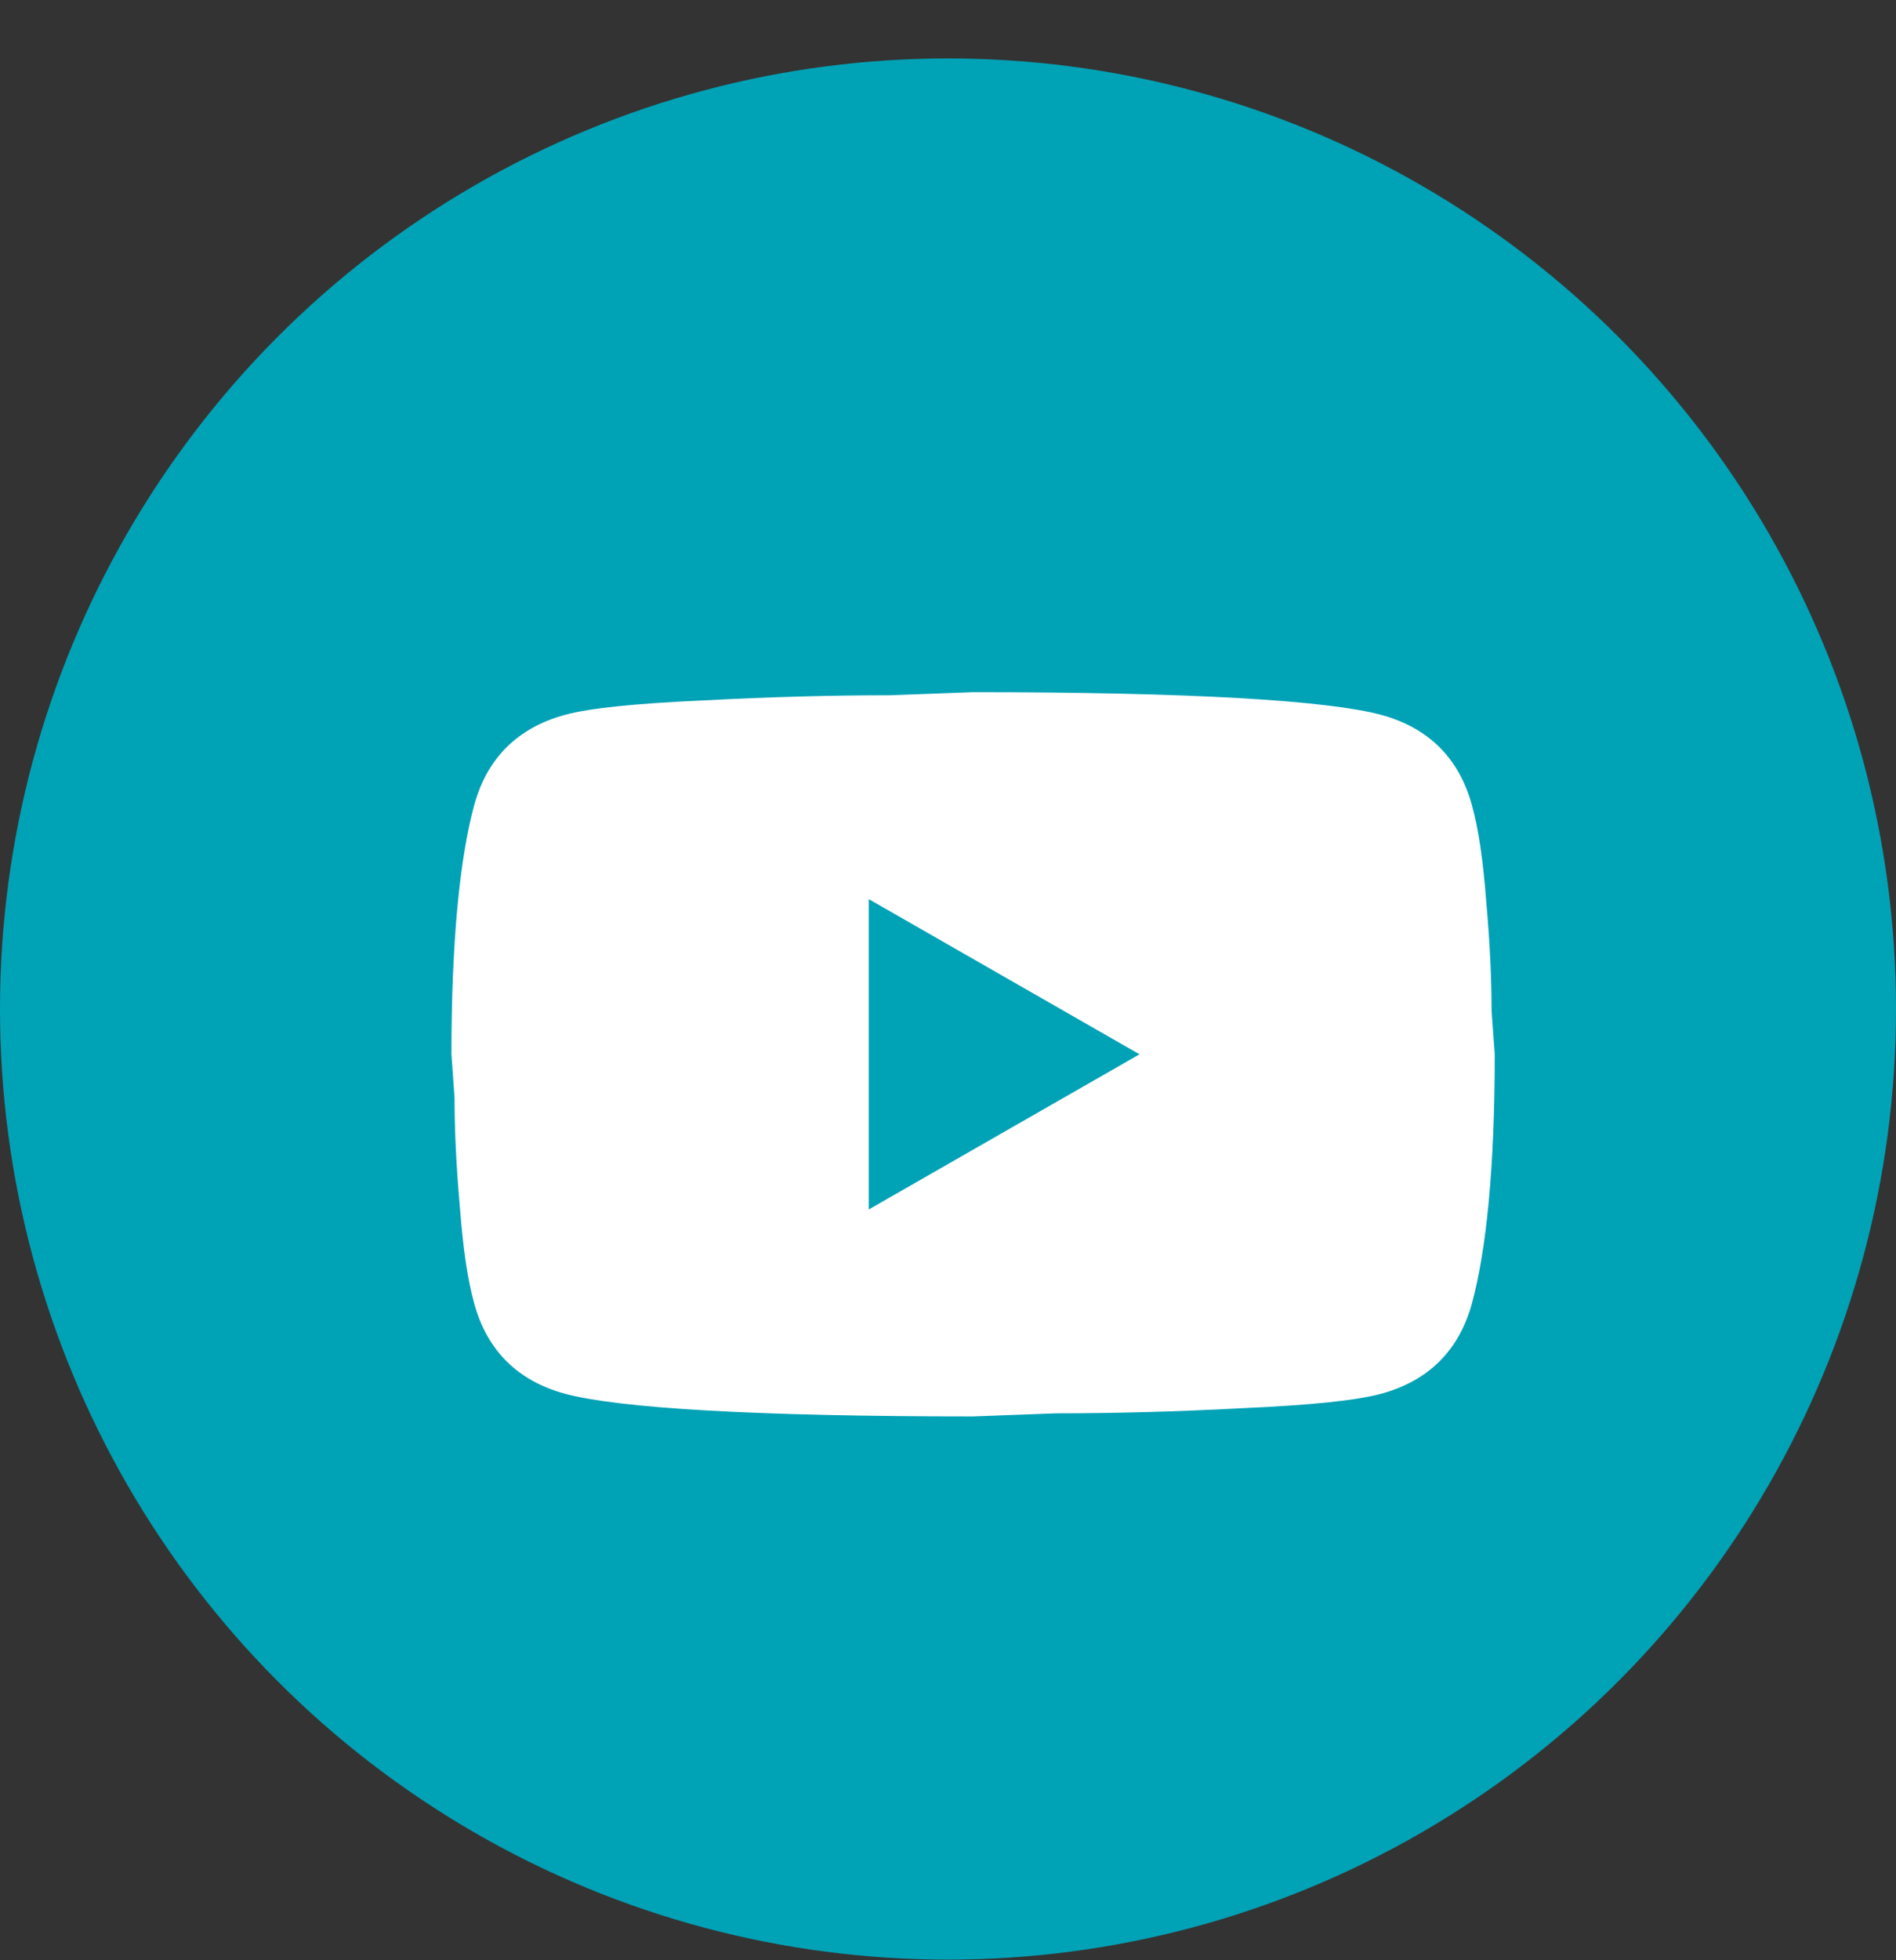
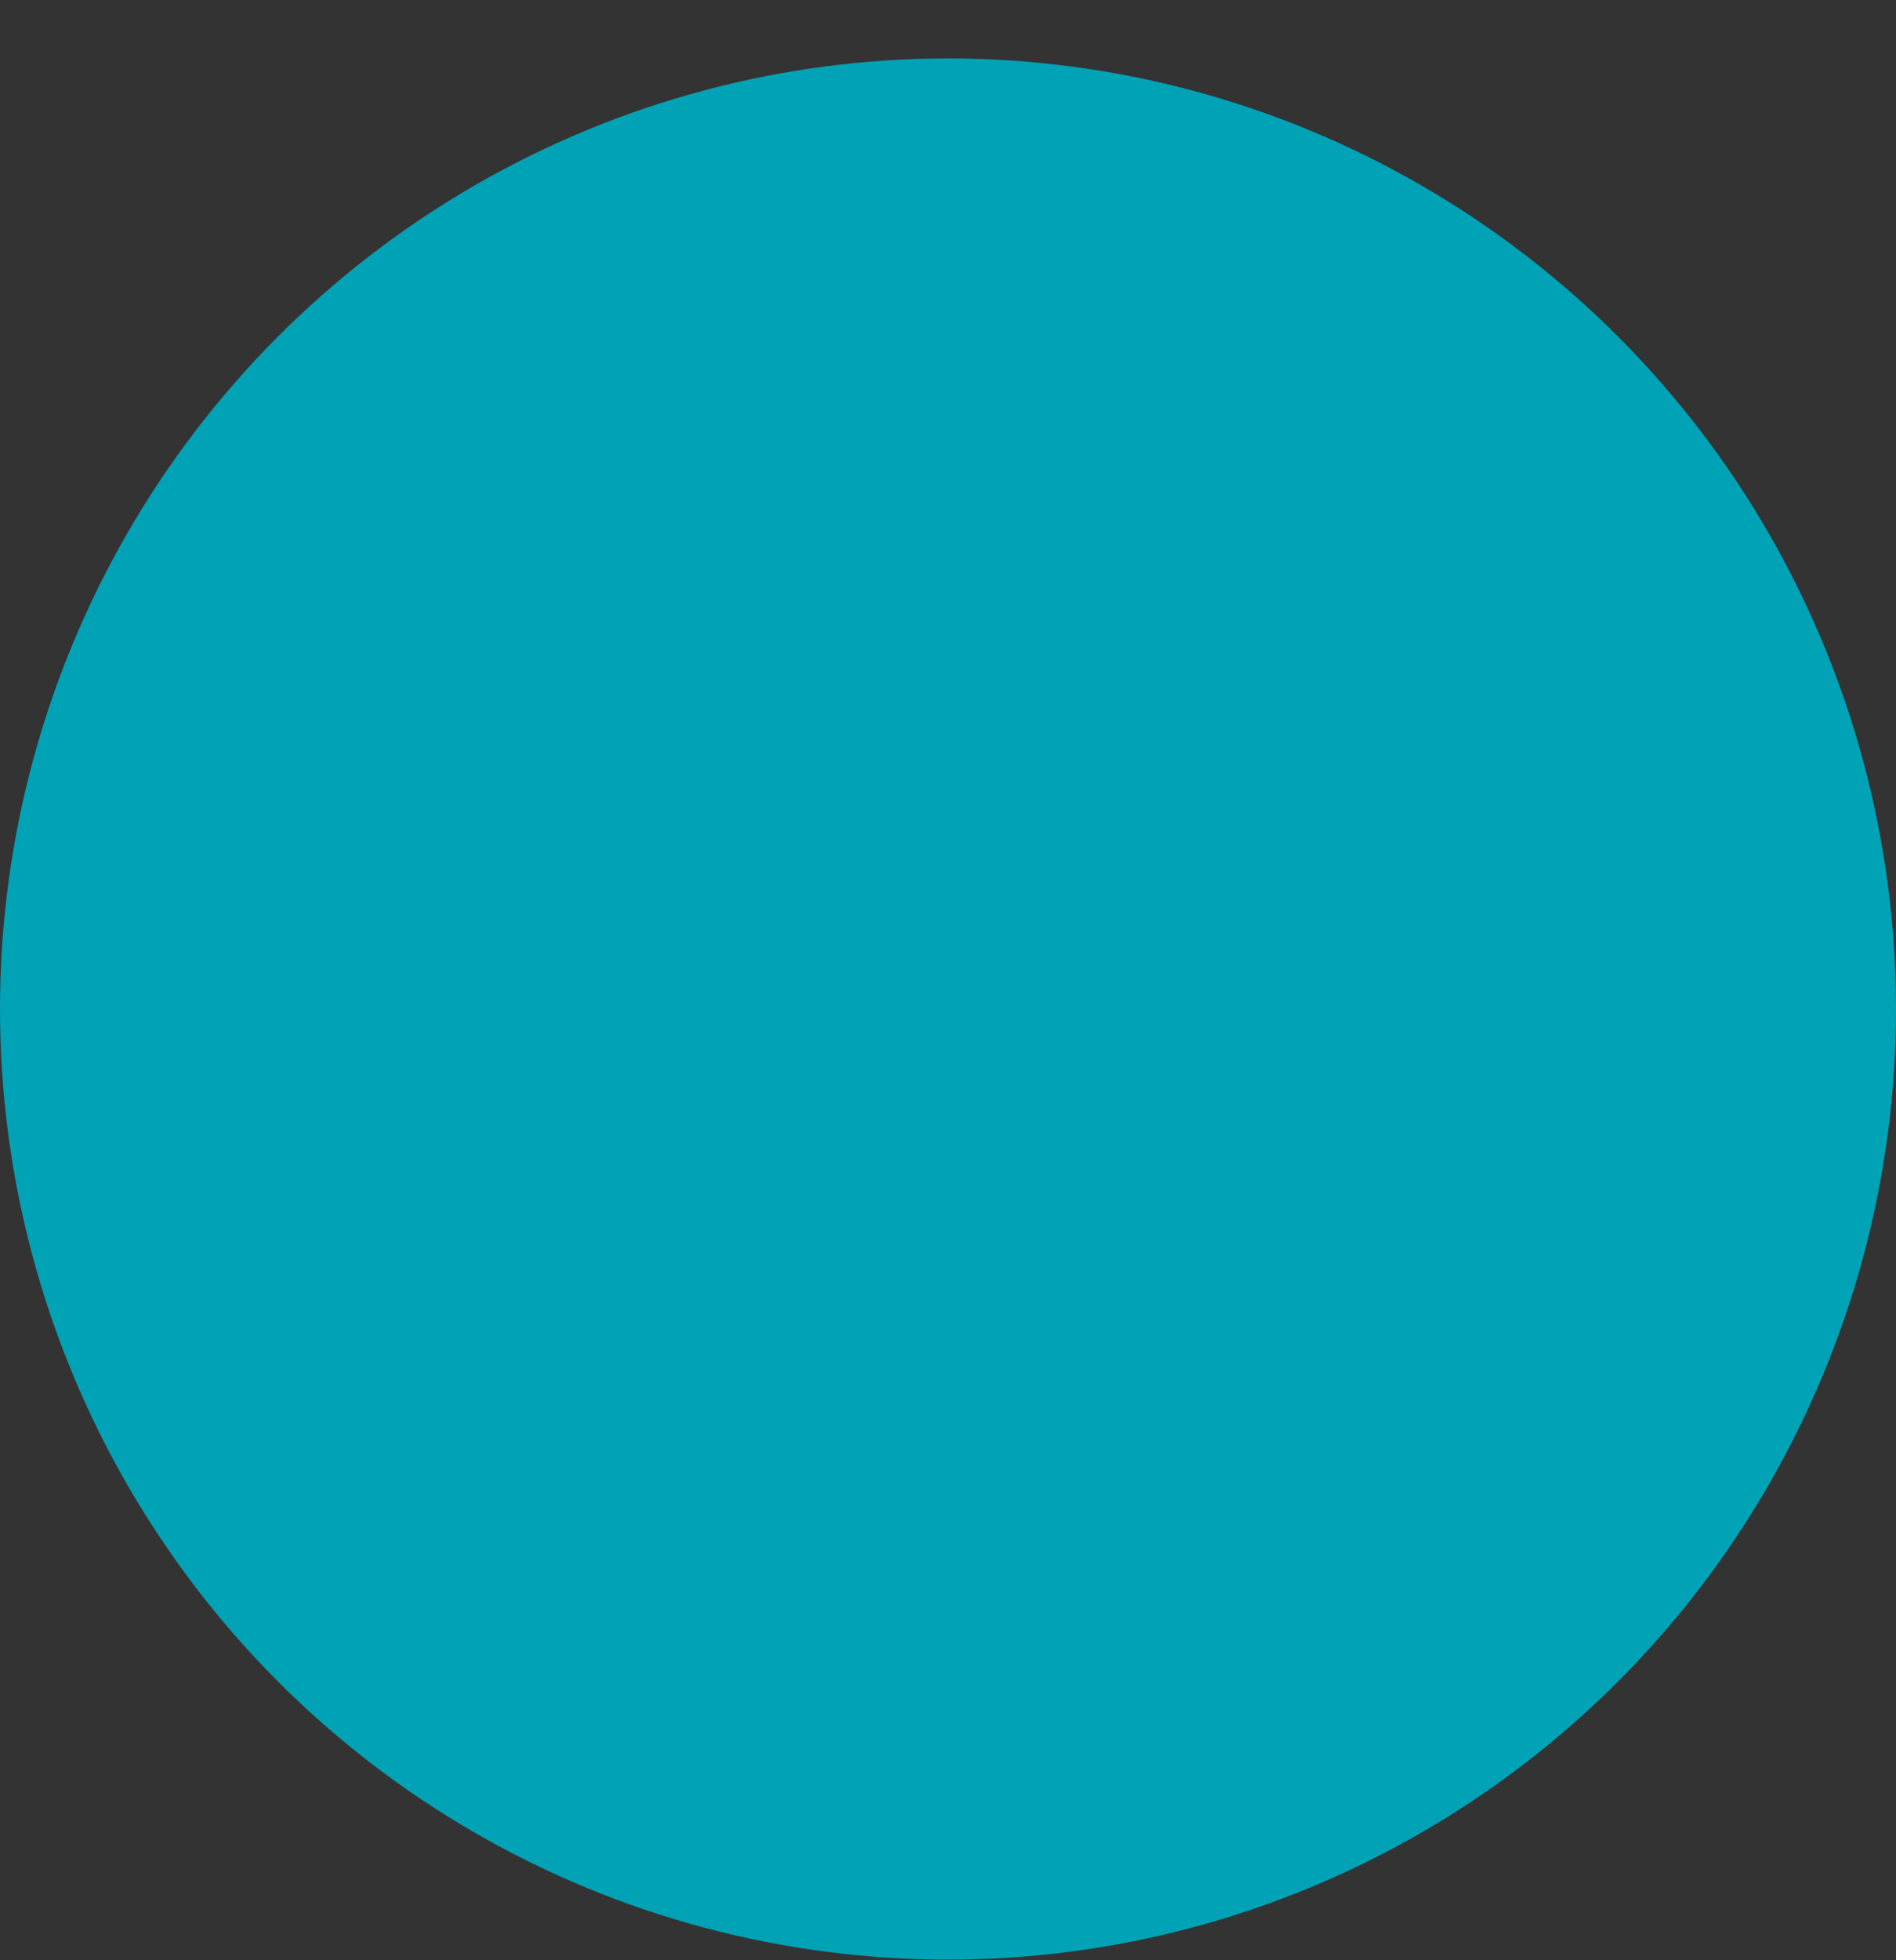
<svg xmlns="http://www.w3.org/2000/svg" width="30" height="31" viewBox="0 0 30 31" fill="none">
  <rect x="0" y="0" width="30" height="31" fill="#333333" stroke="none" />
  <ellipse cx="15" cy="15.957" rx="15" ry="15.033" fill="#00A2B6" />
-   <path d="M13.746 19.127L18.03 16.673L13.746 14.219V19.127ZM23.287 12.722C23.395 13.106 23.469 13.621 23.518 14.276C23.576 14.93 23.601 15.495 23.601 15.986L23.651 16.673C23.651 18.465 23.518 19.782 23.287 20.624C23.081 21.361 22.602 21.835 21.859 22.04C21.471 22.146 20.762 22.22 19.672 22.269C18.599 22.326 17.617 22.351 16.709 22.351L15.396 22.4C11.938 22.4 9.784 22.269 8.934 22.04C8.191 21.835 7.712 21.361 7.506 20.624C7.398 20.24 7.324 19.724 7.275 19.07C7.217 18.416 7.192 17.851 7.192 17.36L7.143 16.673C7.143 14.881 7.275 13.564 7.506 12.722C7.712 11.985 8.191 11.511 8.934 11.306C9.322 11.2 10.031 11.126 11.121 11.077C12.194 11.02 13.176 10.995 14.084 10.995L15.396 10.946C18.855 10.946 21.009 11.077 21.859 11.306C22.602 11.511 23.081 11.985 23.287 12.722Z" fill="white" />
</svg>